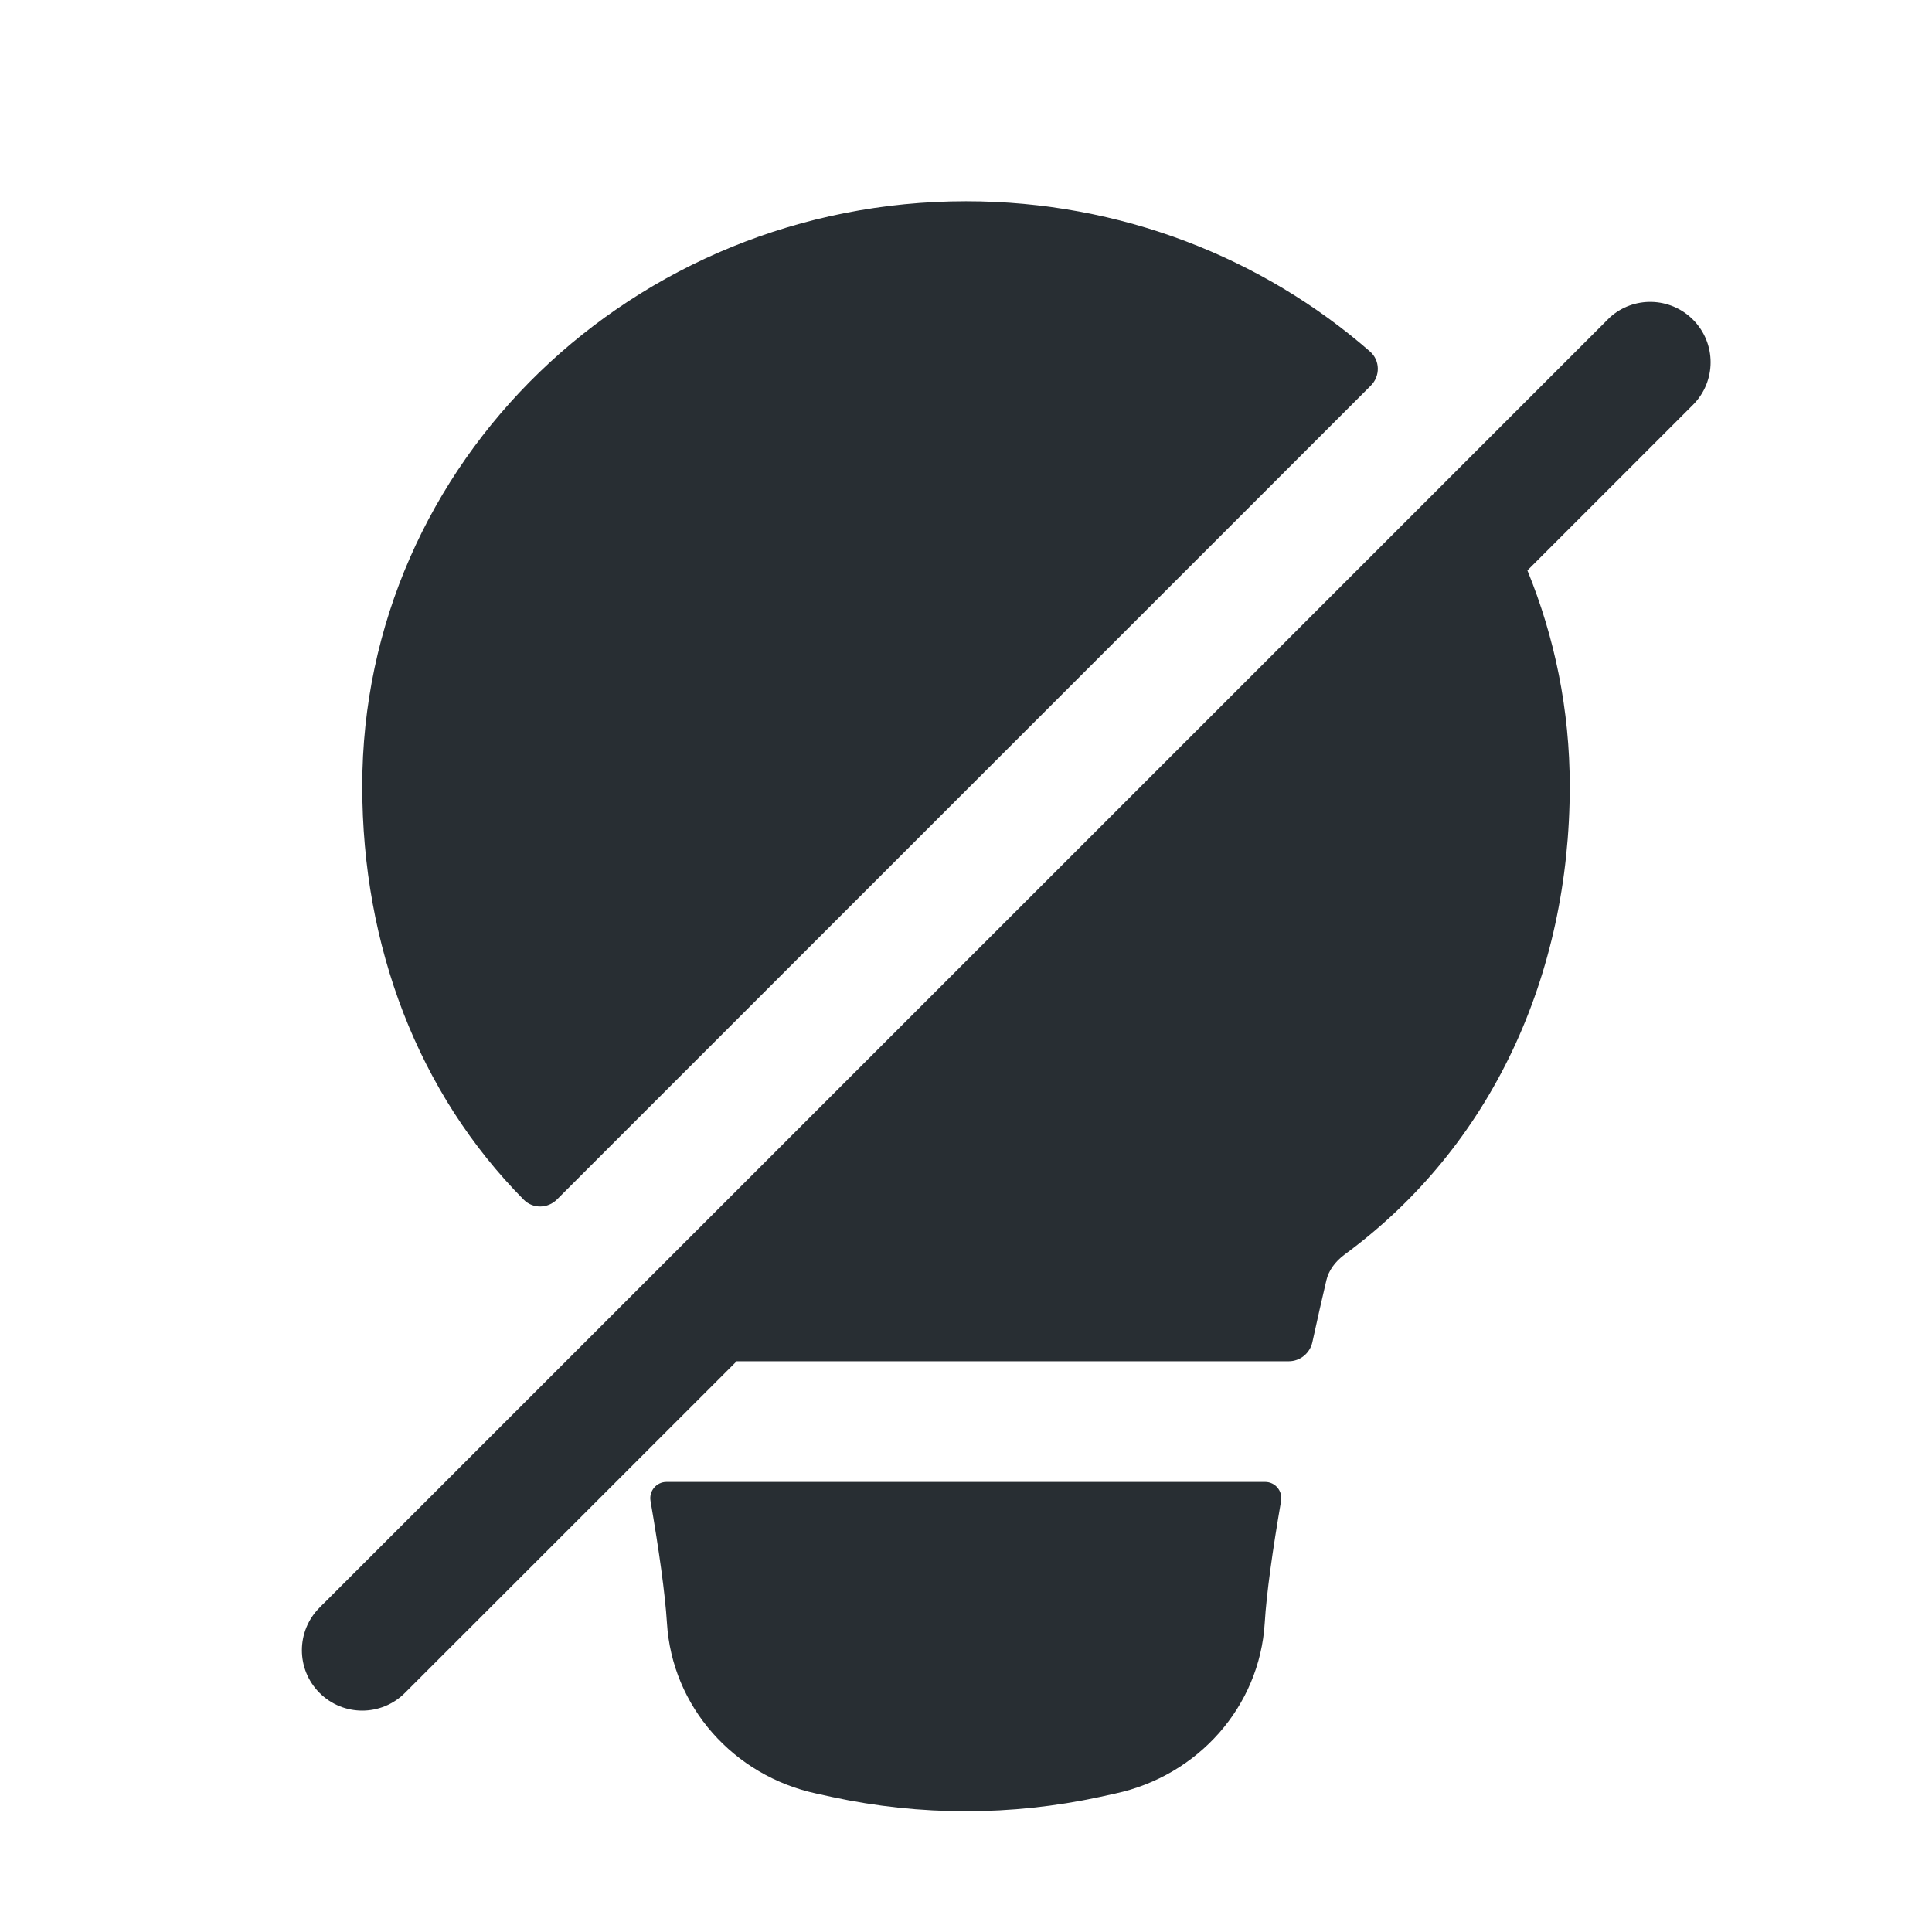
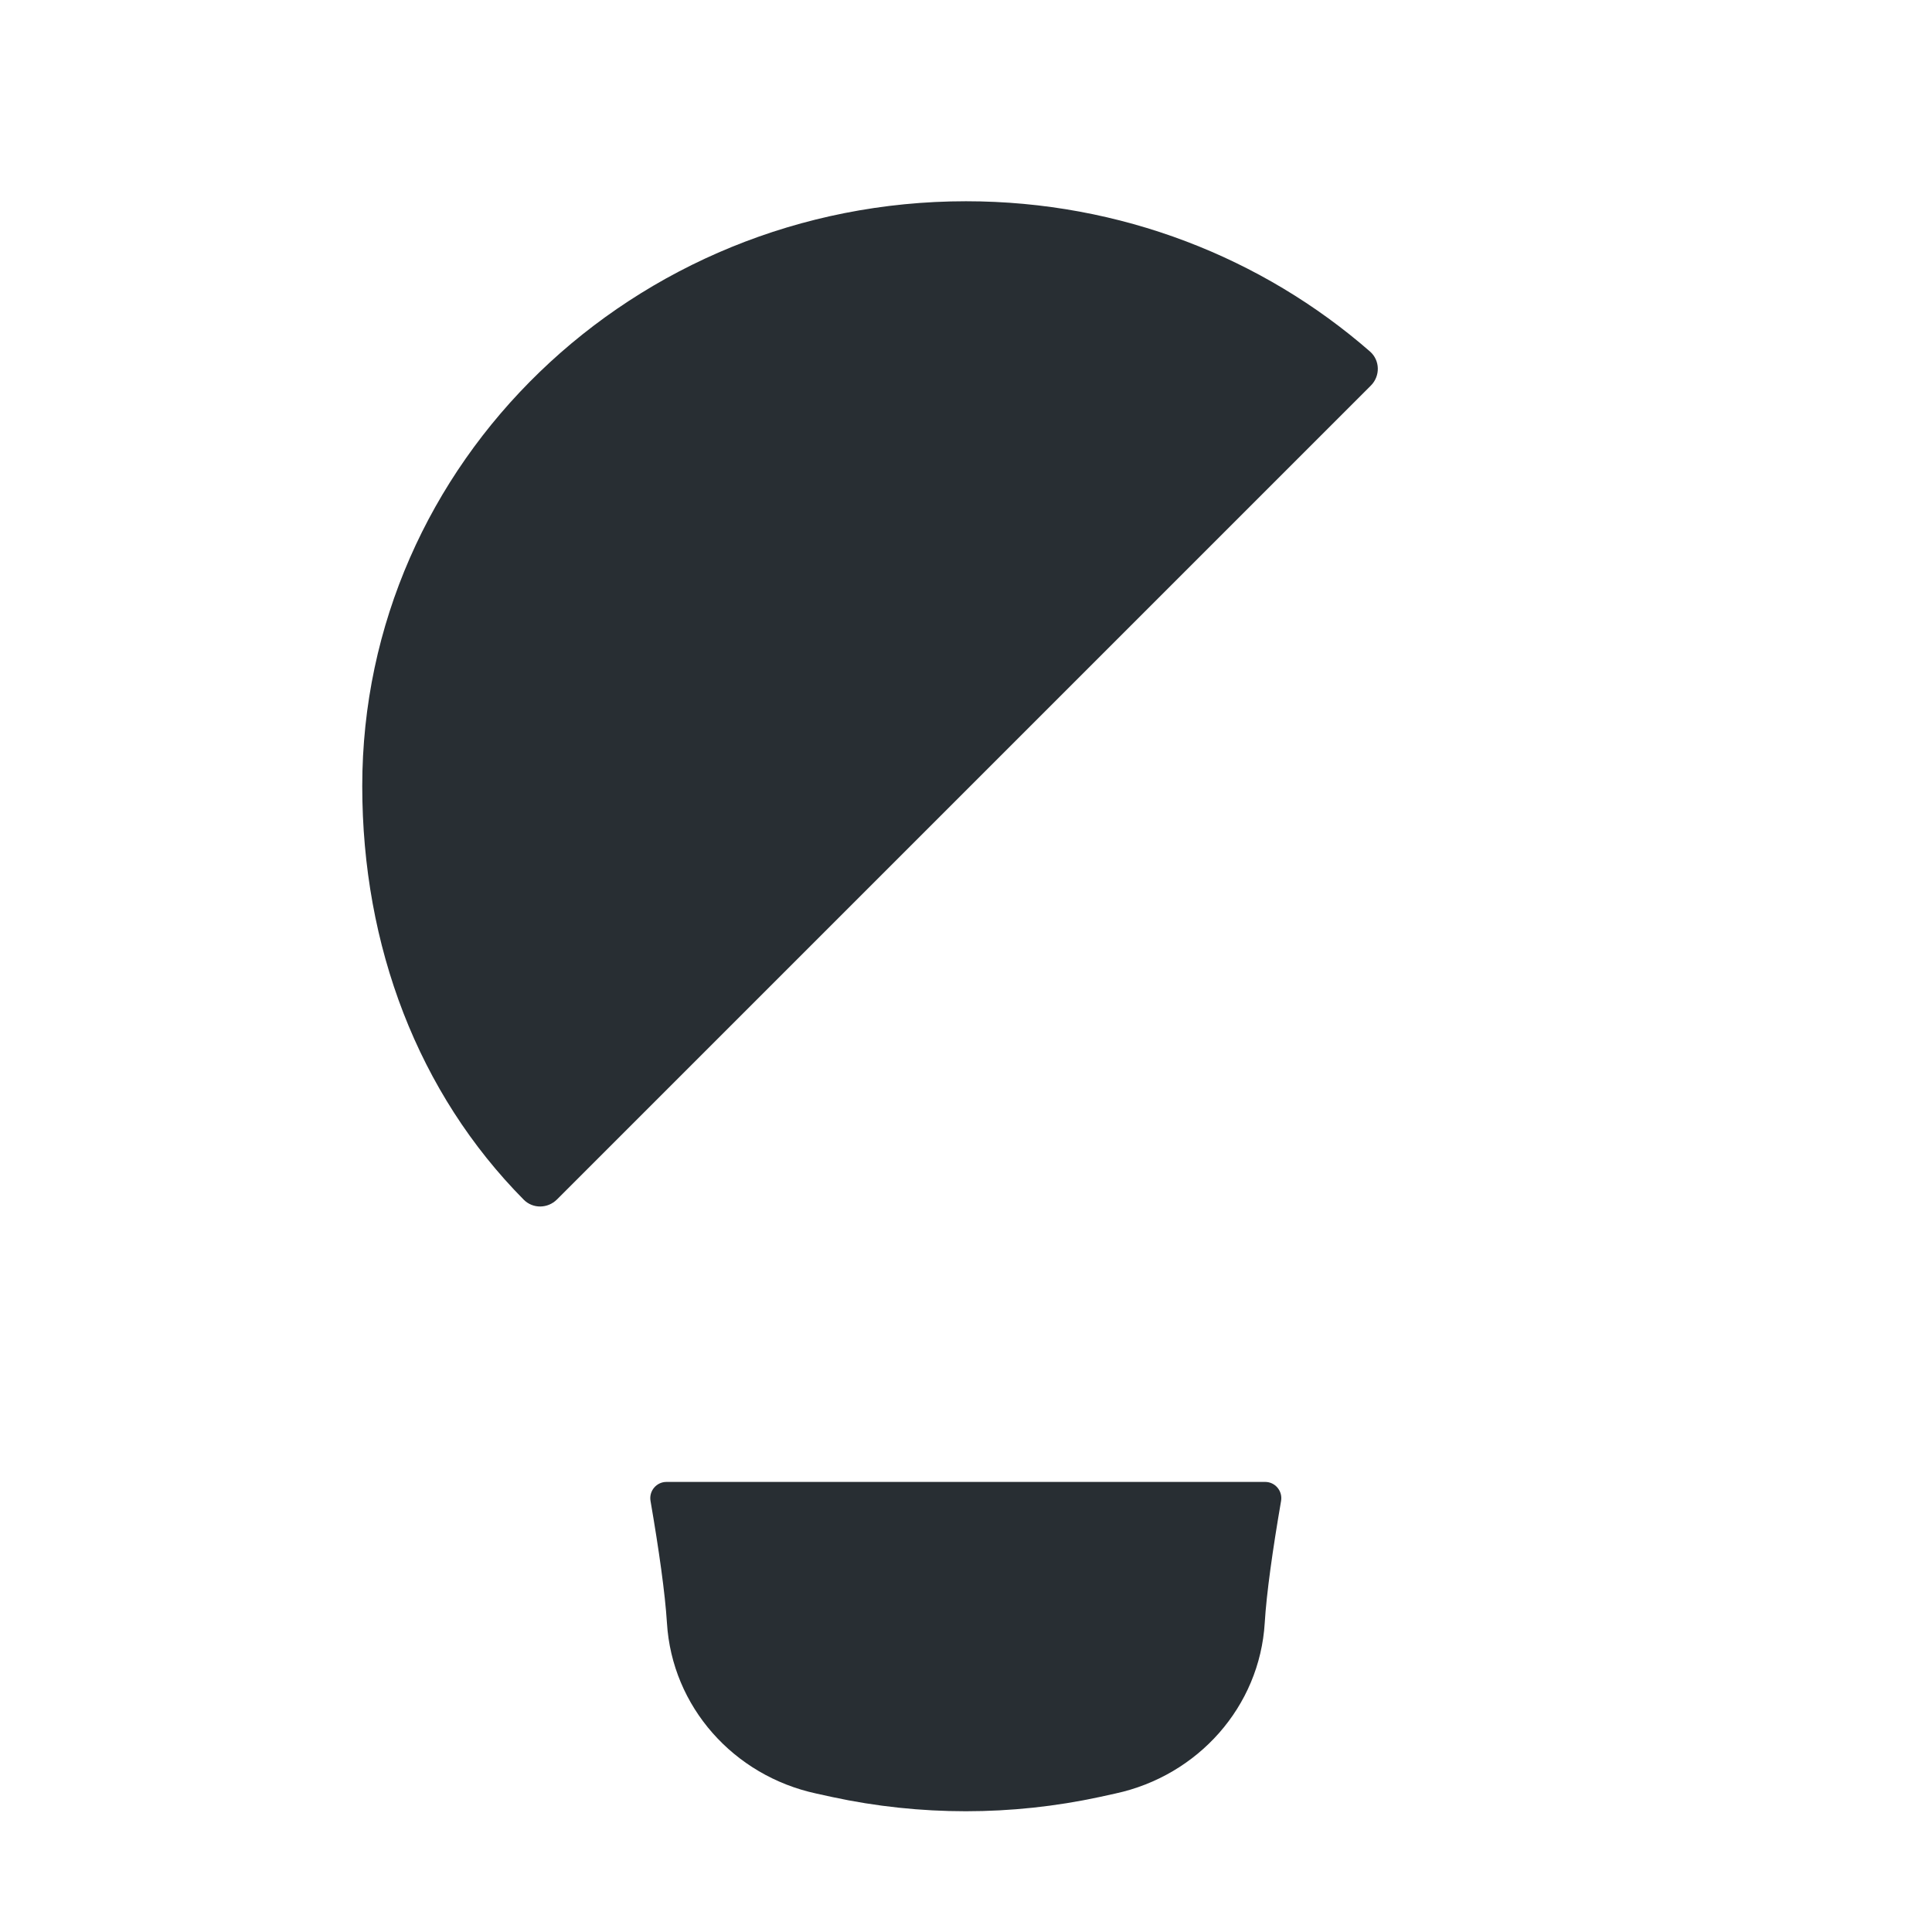
<svg xmlns="http://www.w3.org/2000/svg" width="24" height="24" viewBox="0 0 24 24" fill="none">
  <path d="M4.5 9.766C4.5 5.737 7.874 2.5 12 2.5C13.925 2.5 15.687 3.205 17.018 4.366C17.145 4.477 17.148 4.672 17.028 4.791L6.919 14.9C6.805 15.014 6.621 15.018 6.507 14.904C5.194 13.578 4.5 11.754 4.5 9.766Z" fill="#282E33" />
-   <path d="M4.003 19.936L3.97 19.97C3.677 20.263 3.677 20.737 3.97 21.03C4.263 21.323 4.737 21.323 5.03 21.03L9.151 16.91H16.009C16.151 16.91 16.273 16.81 16.303 16.672C16.364 16.392 16.423 16.131 16.477 15.903C16.503 15.79 16.579 15.676 16.705 15.583C18.527 14.244 19.5 12.12 19.5 9.766C19.5 8.818 19.313 7.915 18.974 7.086L21.03 5.03C21.323 4.737 21.323 4.263 21.03 3.97C20.746 3.686 20.291 3.677 19.997 3.944L4.03 19.91C4.021 19.919 4.012 19.928 4.003 19.936Z" fill="#282E33" />
  <path d="M8.279 18.409C8.154 18.409 8.06 18.522 8.081 18.645C8.185 19.249 8.262 19.792 8.285 20.16C8.348 21.201 9.114 22.059 10.14 22.28L10.336 22.323C11.43 22.559 12.565 22.559 13.659 22.323L13.855 22.28C14.881 22.059 15.648 21.201 15.711 20.16C15.733 19.792 15.81 19.249 15.914 18.645C15.935 18.522 15.841 18.409 15.717 18.409H8.279Z" fill="#282E33" />
</svg>